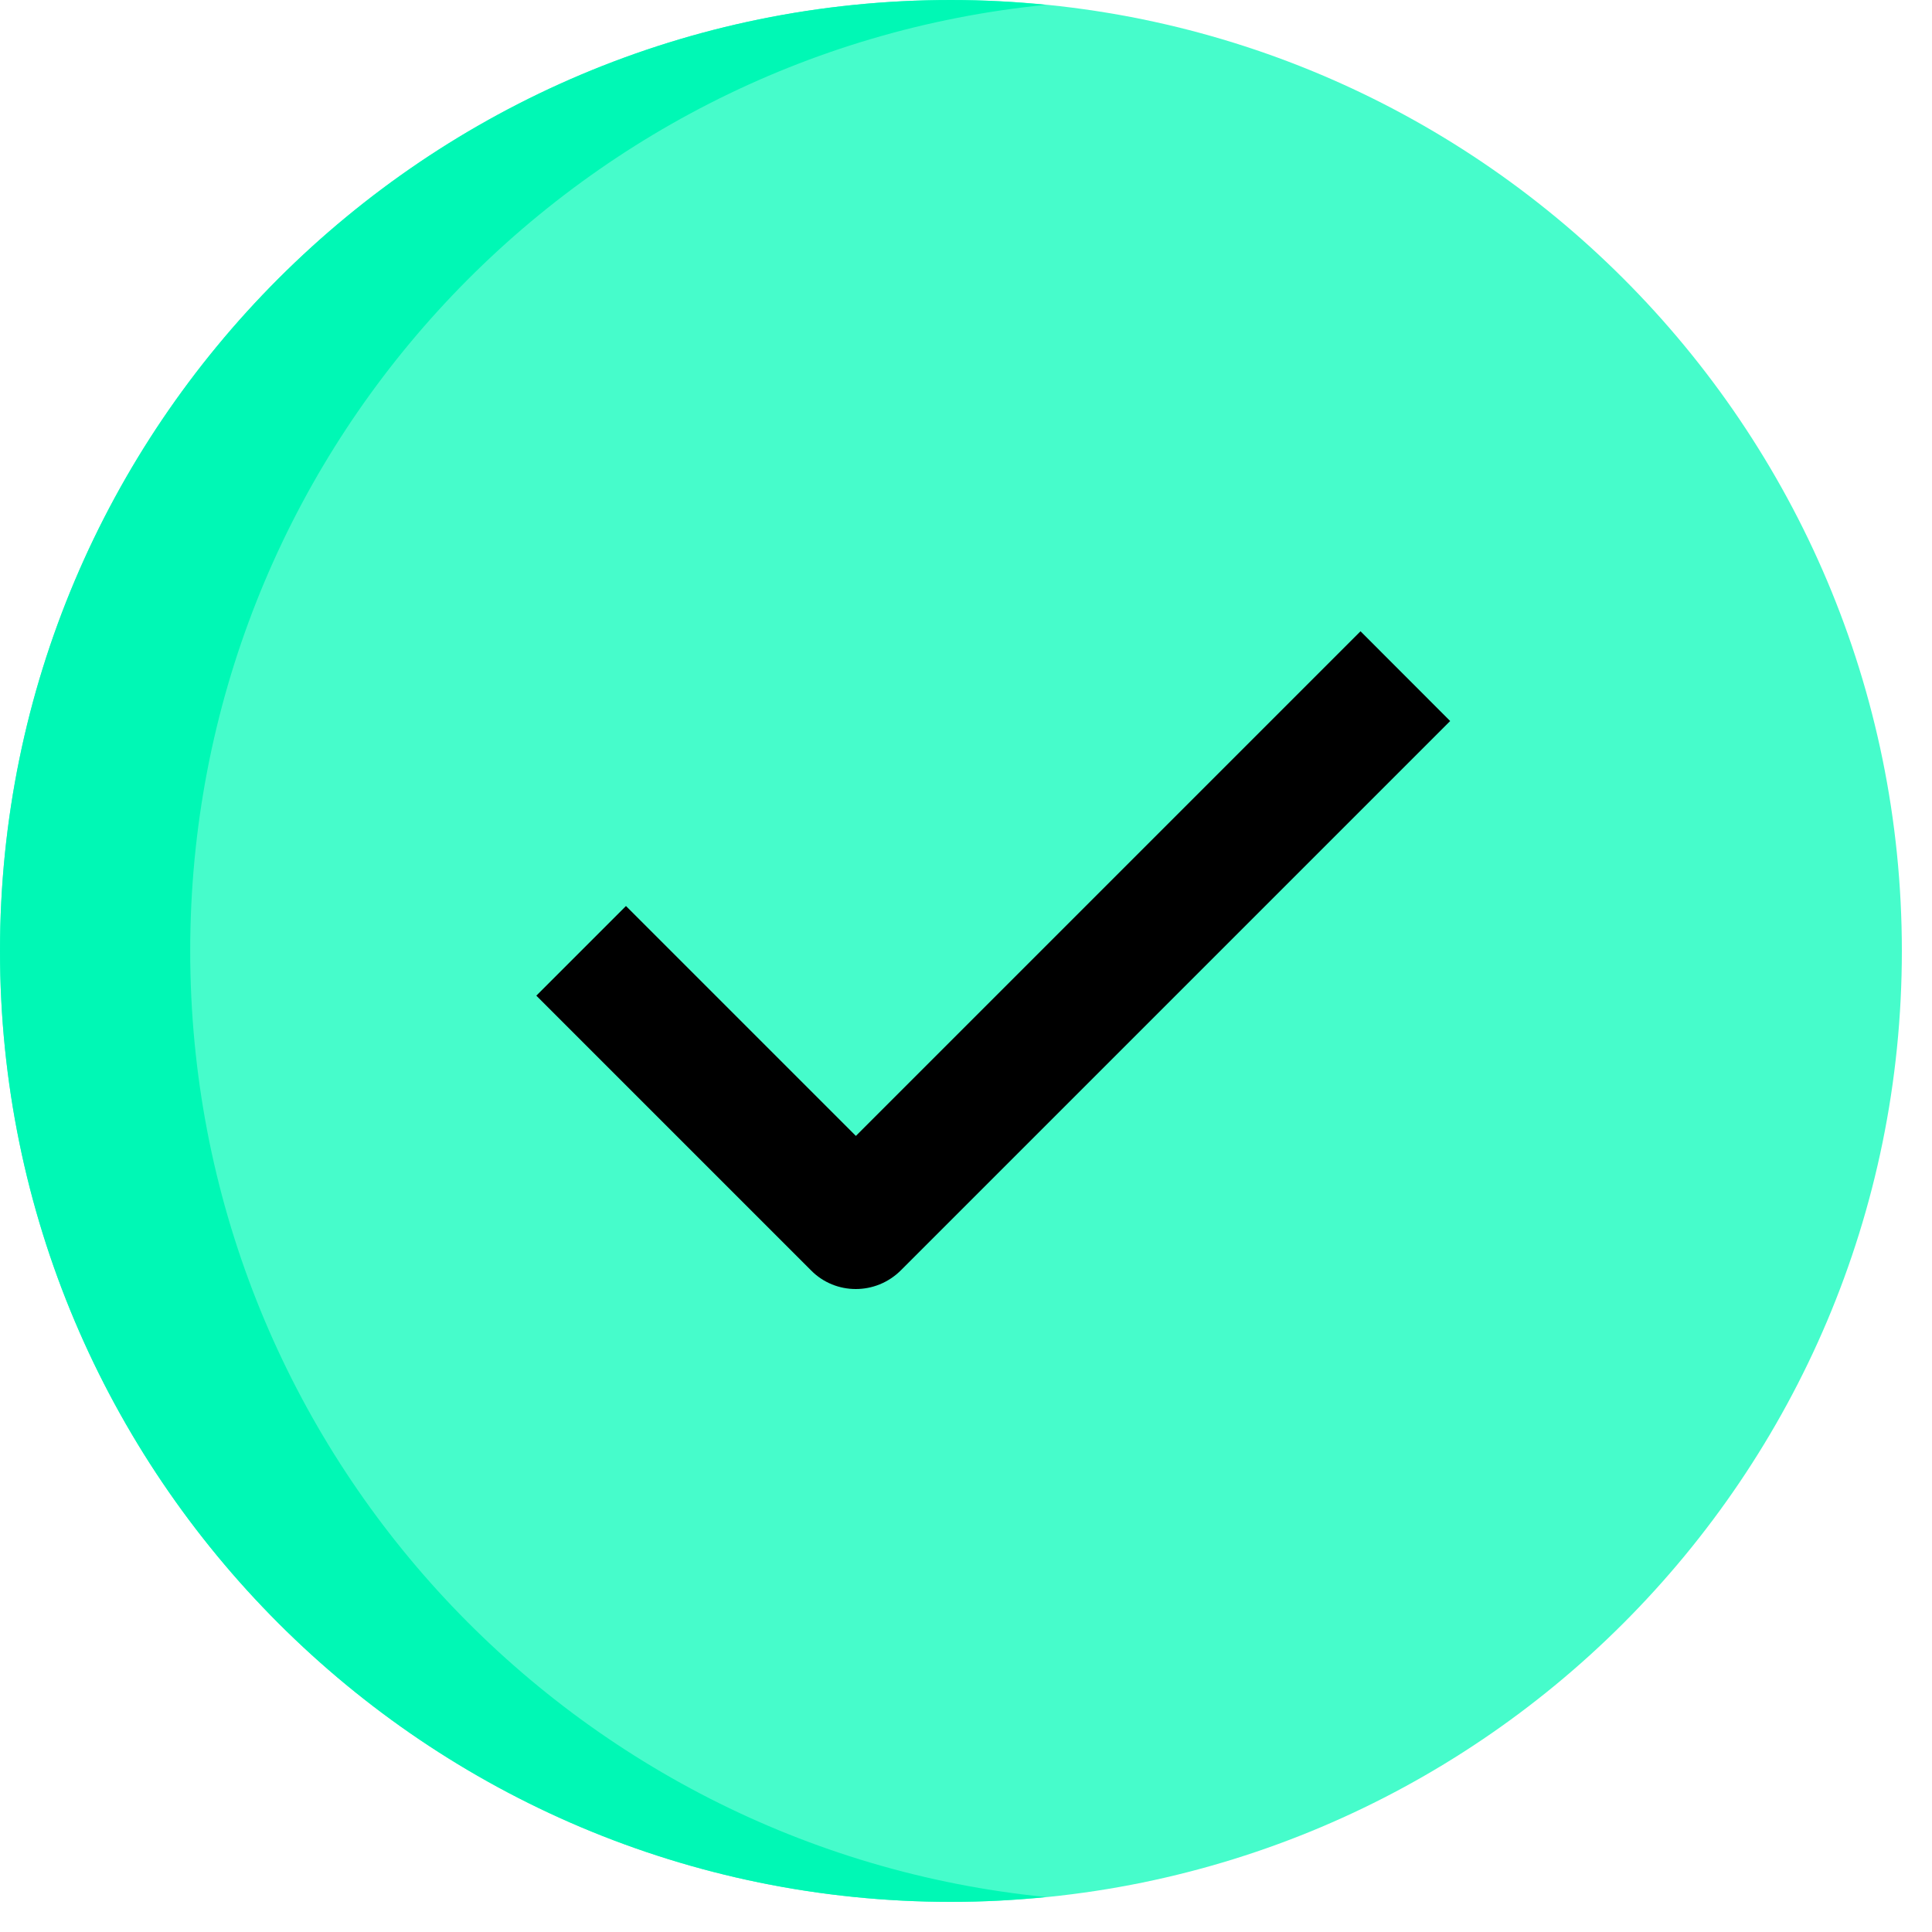
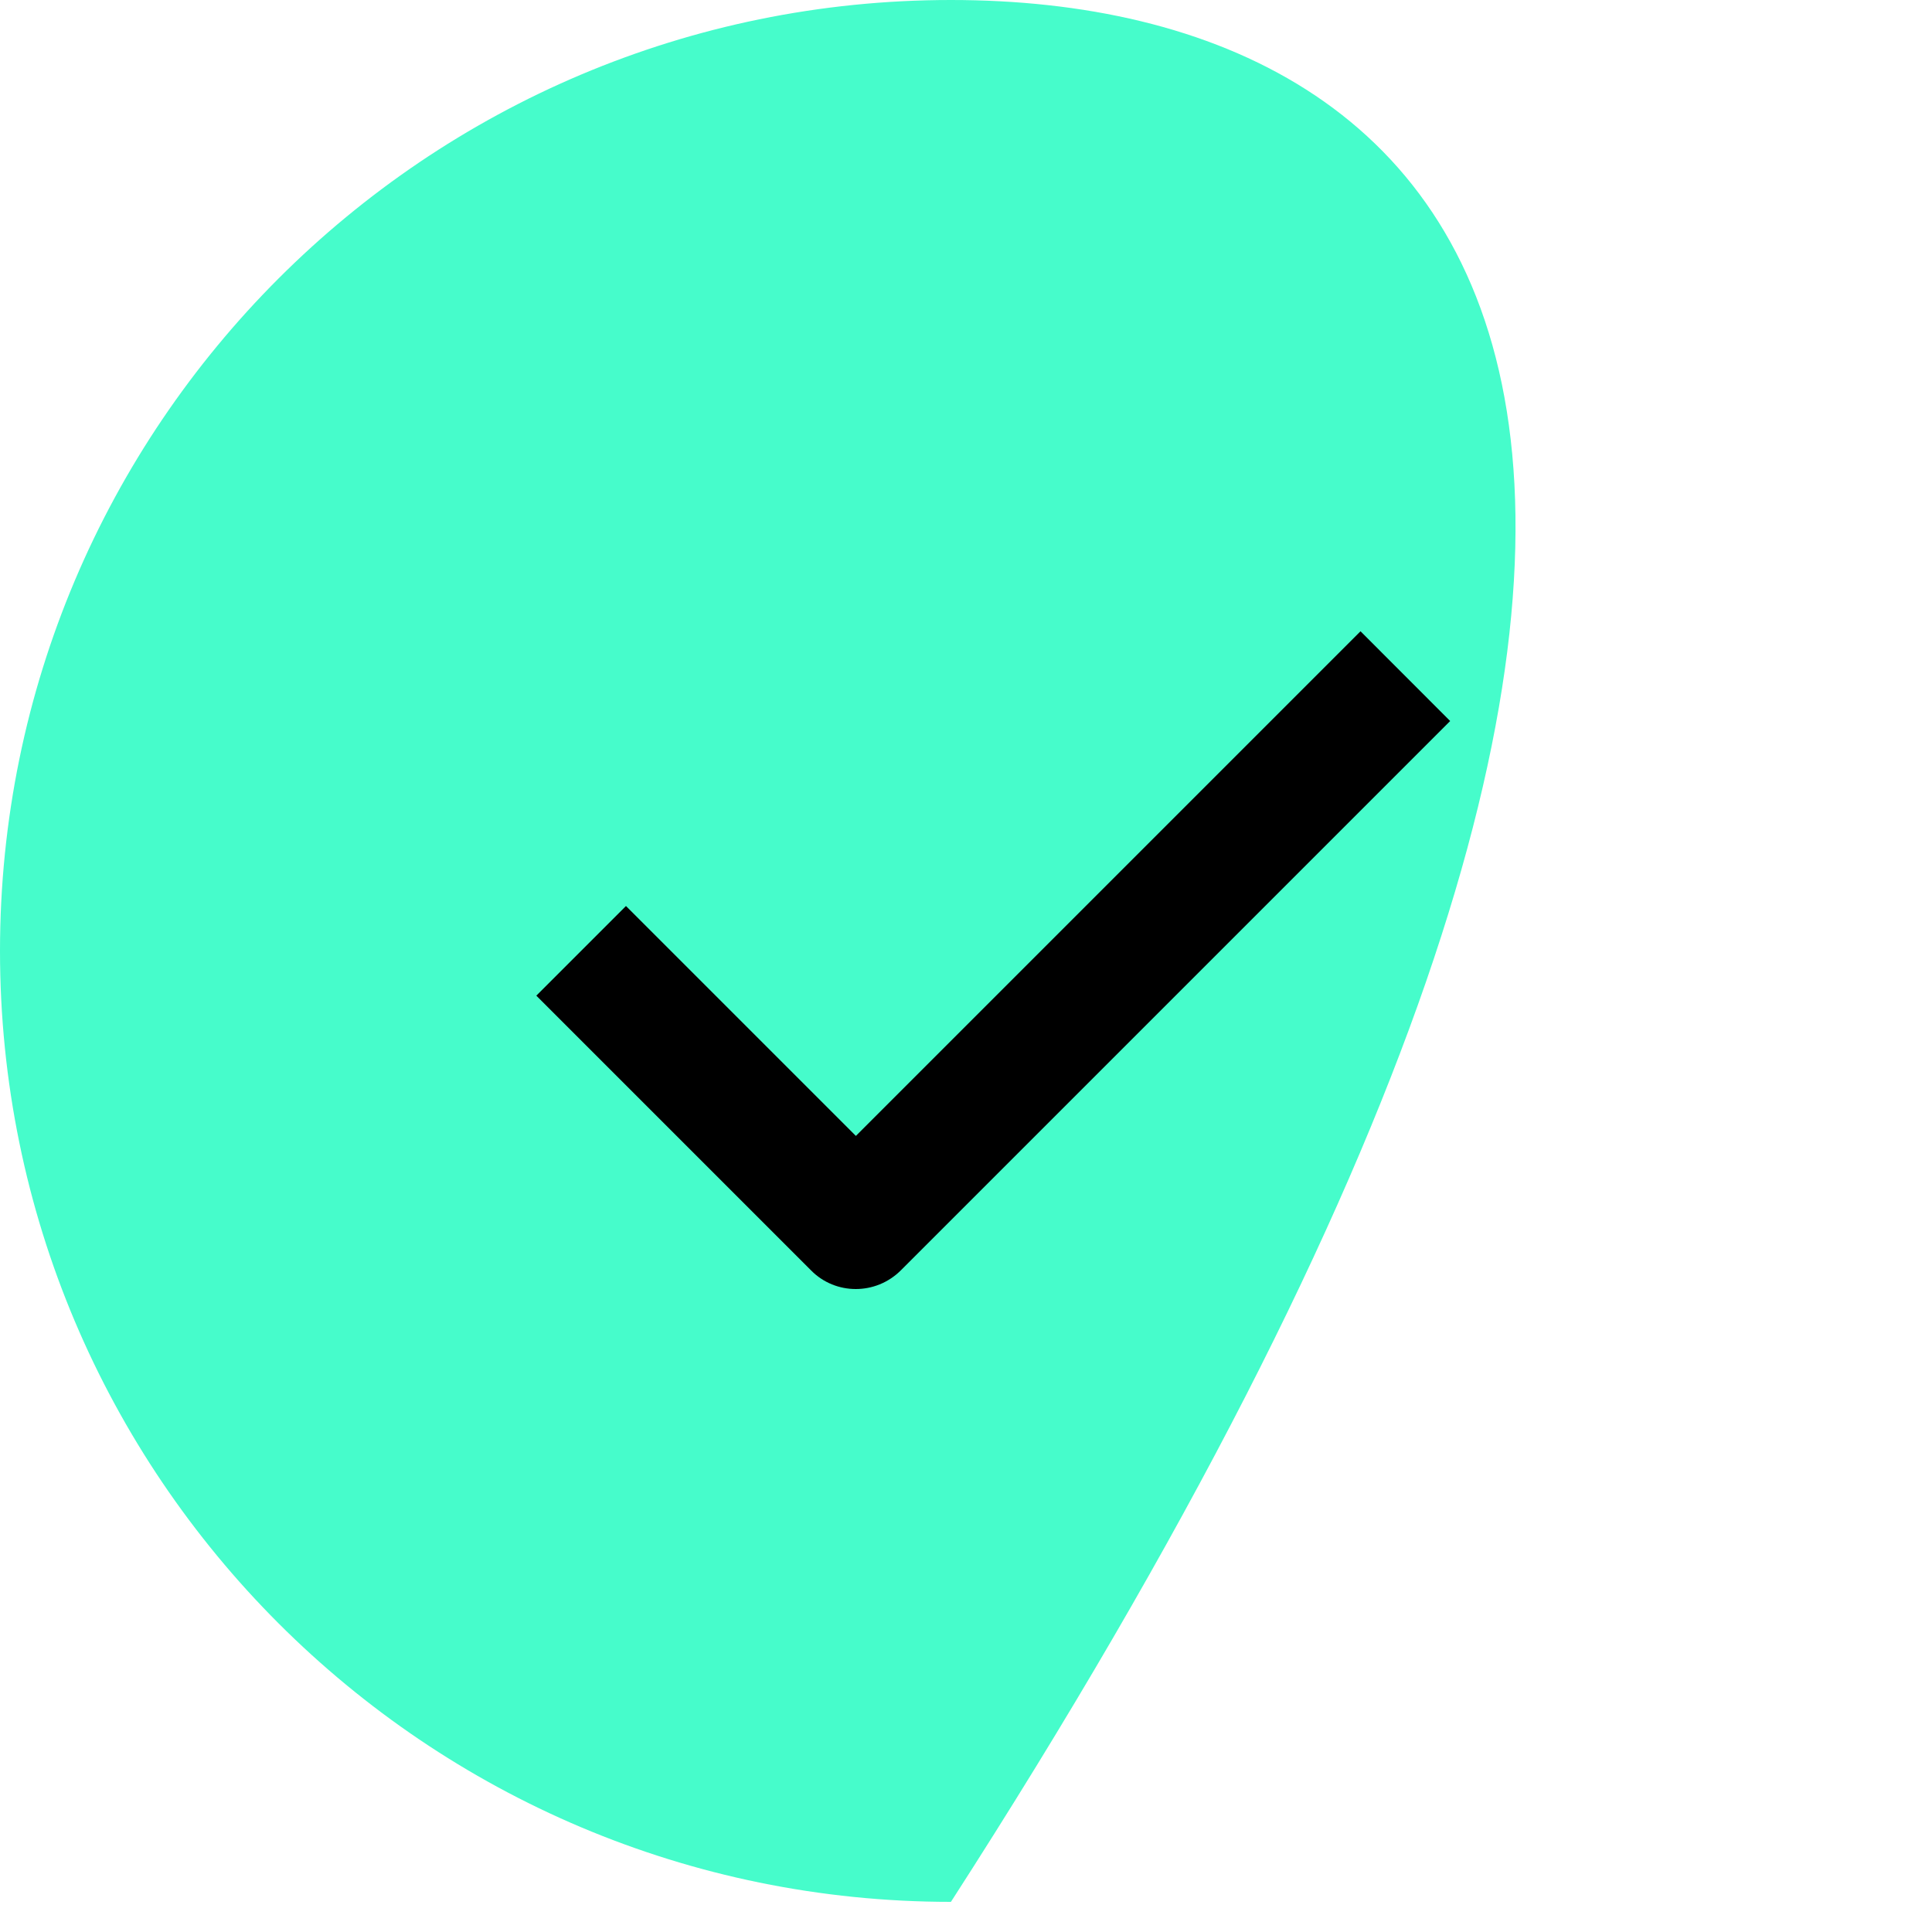
<svg xmlns="http://www.w3.org/2000/svg" width="20" height="20" viewBox="0 0 20 20" fill="none">
-   <path d="M9.844 19.688C15.28 19.688 19.688 15.28 19.688 9.844C19.688 4.407 15.28 0 9.844 0C4.407 0 0 4.407 0 9.844C0 15.28 4.407 19.688 9.844 19.688Z" fill="#46FCCB" />
-   <path d="M1.969 9.844C1.969 4.74 5.854 0.543 10.828 0.05C10.504 0.018 10.176 0 9.844 0C4.407 0 0 4.407 0 9.844C0 15.28 4.407 19.688 9.844 19.688C10.176 19.688 10.504 19.67 10.828 19.638C5.854 19.144 1.969 14.948 1.969 9.844Z" fill="#00F8B5" />
+   <path d="M9.844 19.688C19.688 4.407 15.28 0 9.844 0C4.407 0 0 4.407 0 9.844C0 15.28 4.407 19.688 9.844 19.688Z" fill="#46FCCB" />
  <path d="M8.859 13.344C8.691 13.344 8.523 13.28 8.396 13.151L5.552 10.307L6.48 9.379L8.86 11.759L14.084 6.535L15.012 7.464L9.325 13.151C9.195 13.28 9.027 13.344 8.859 13.344Z" fill="black" />
</svg>